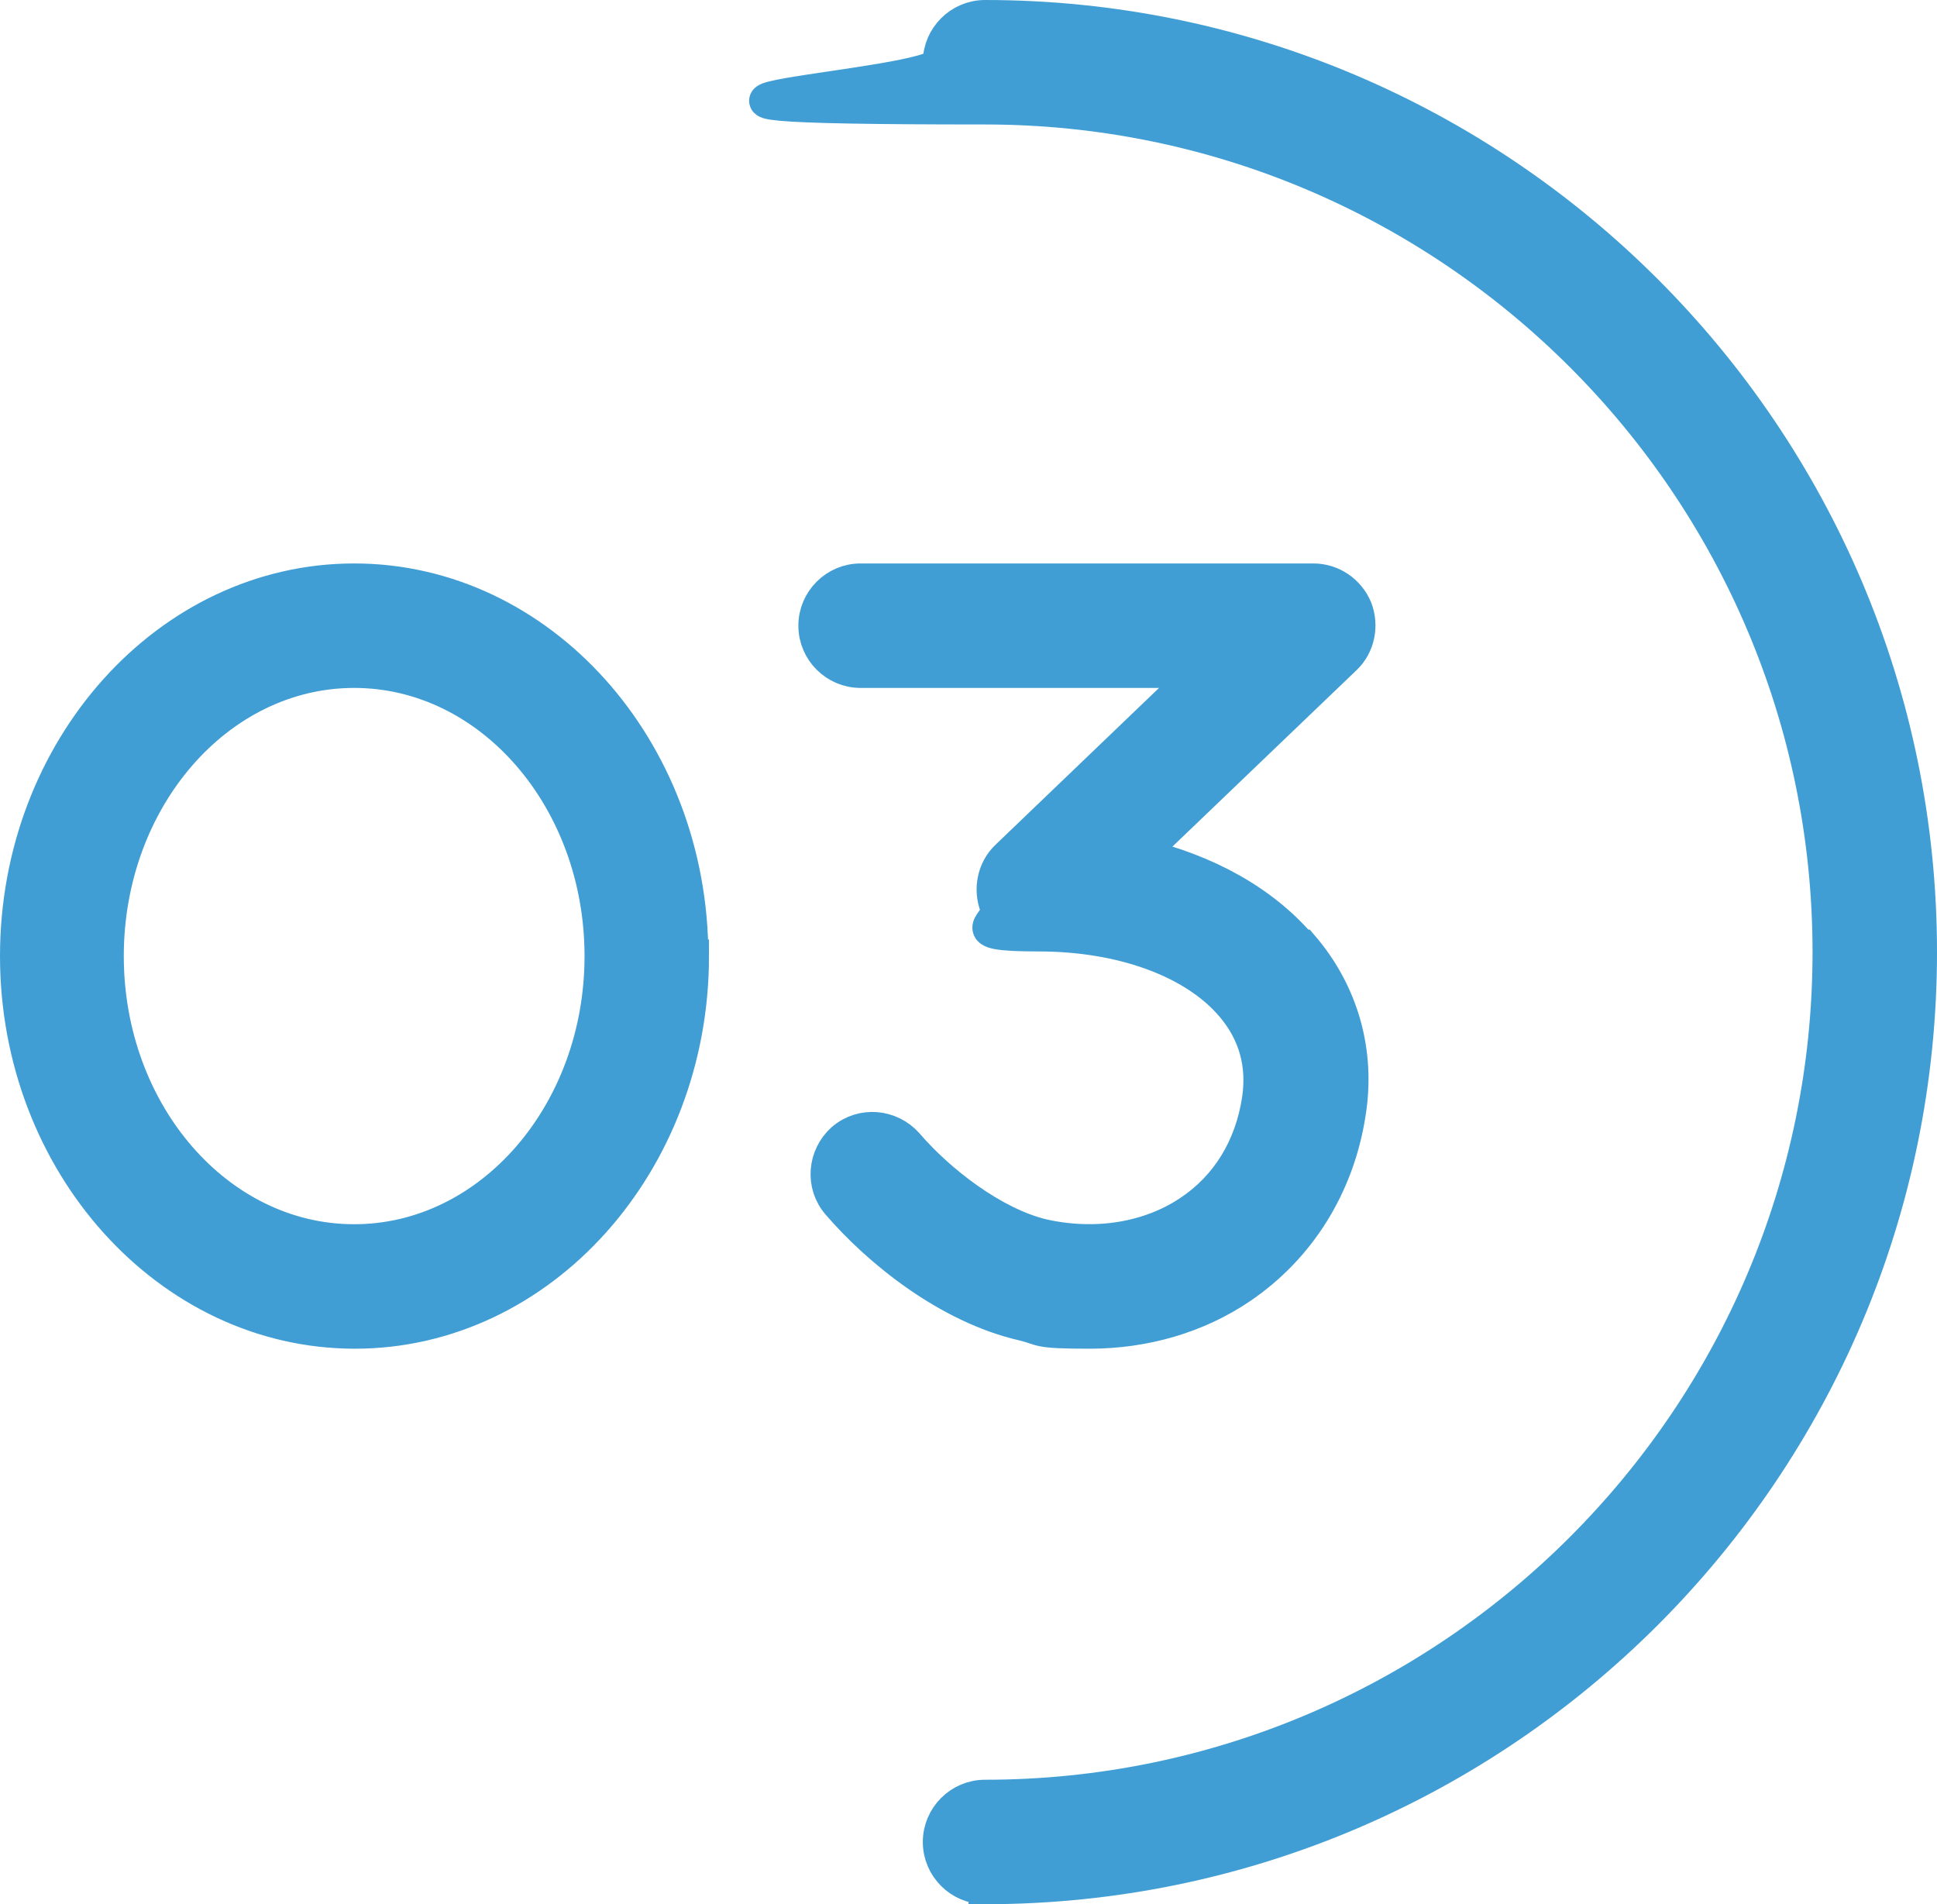
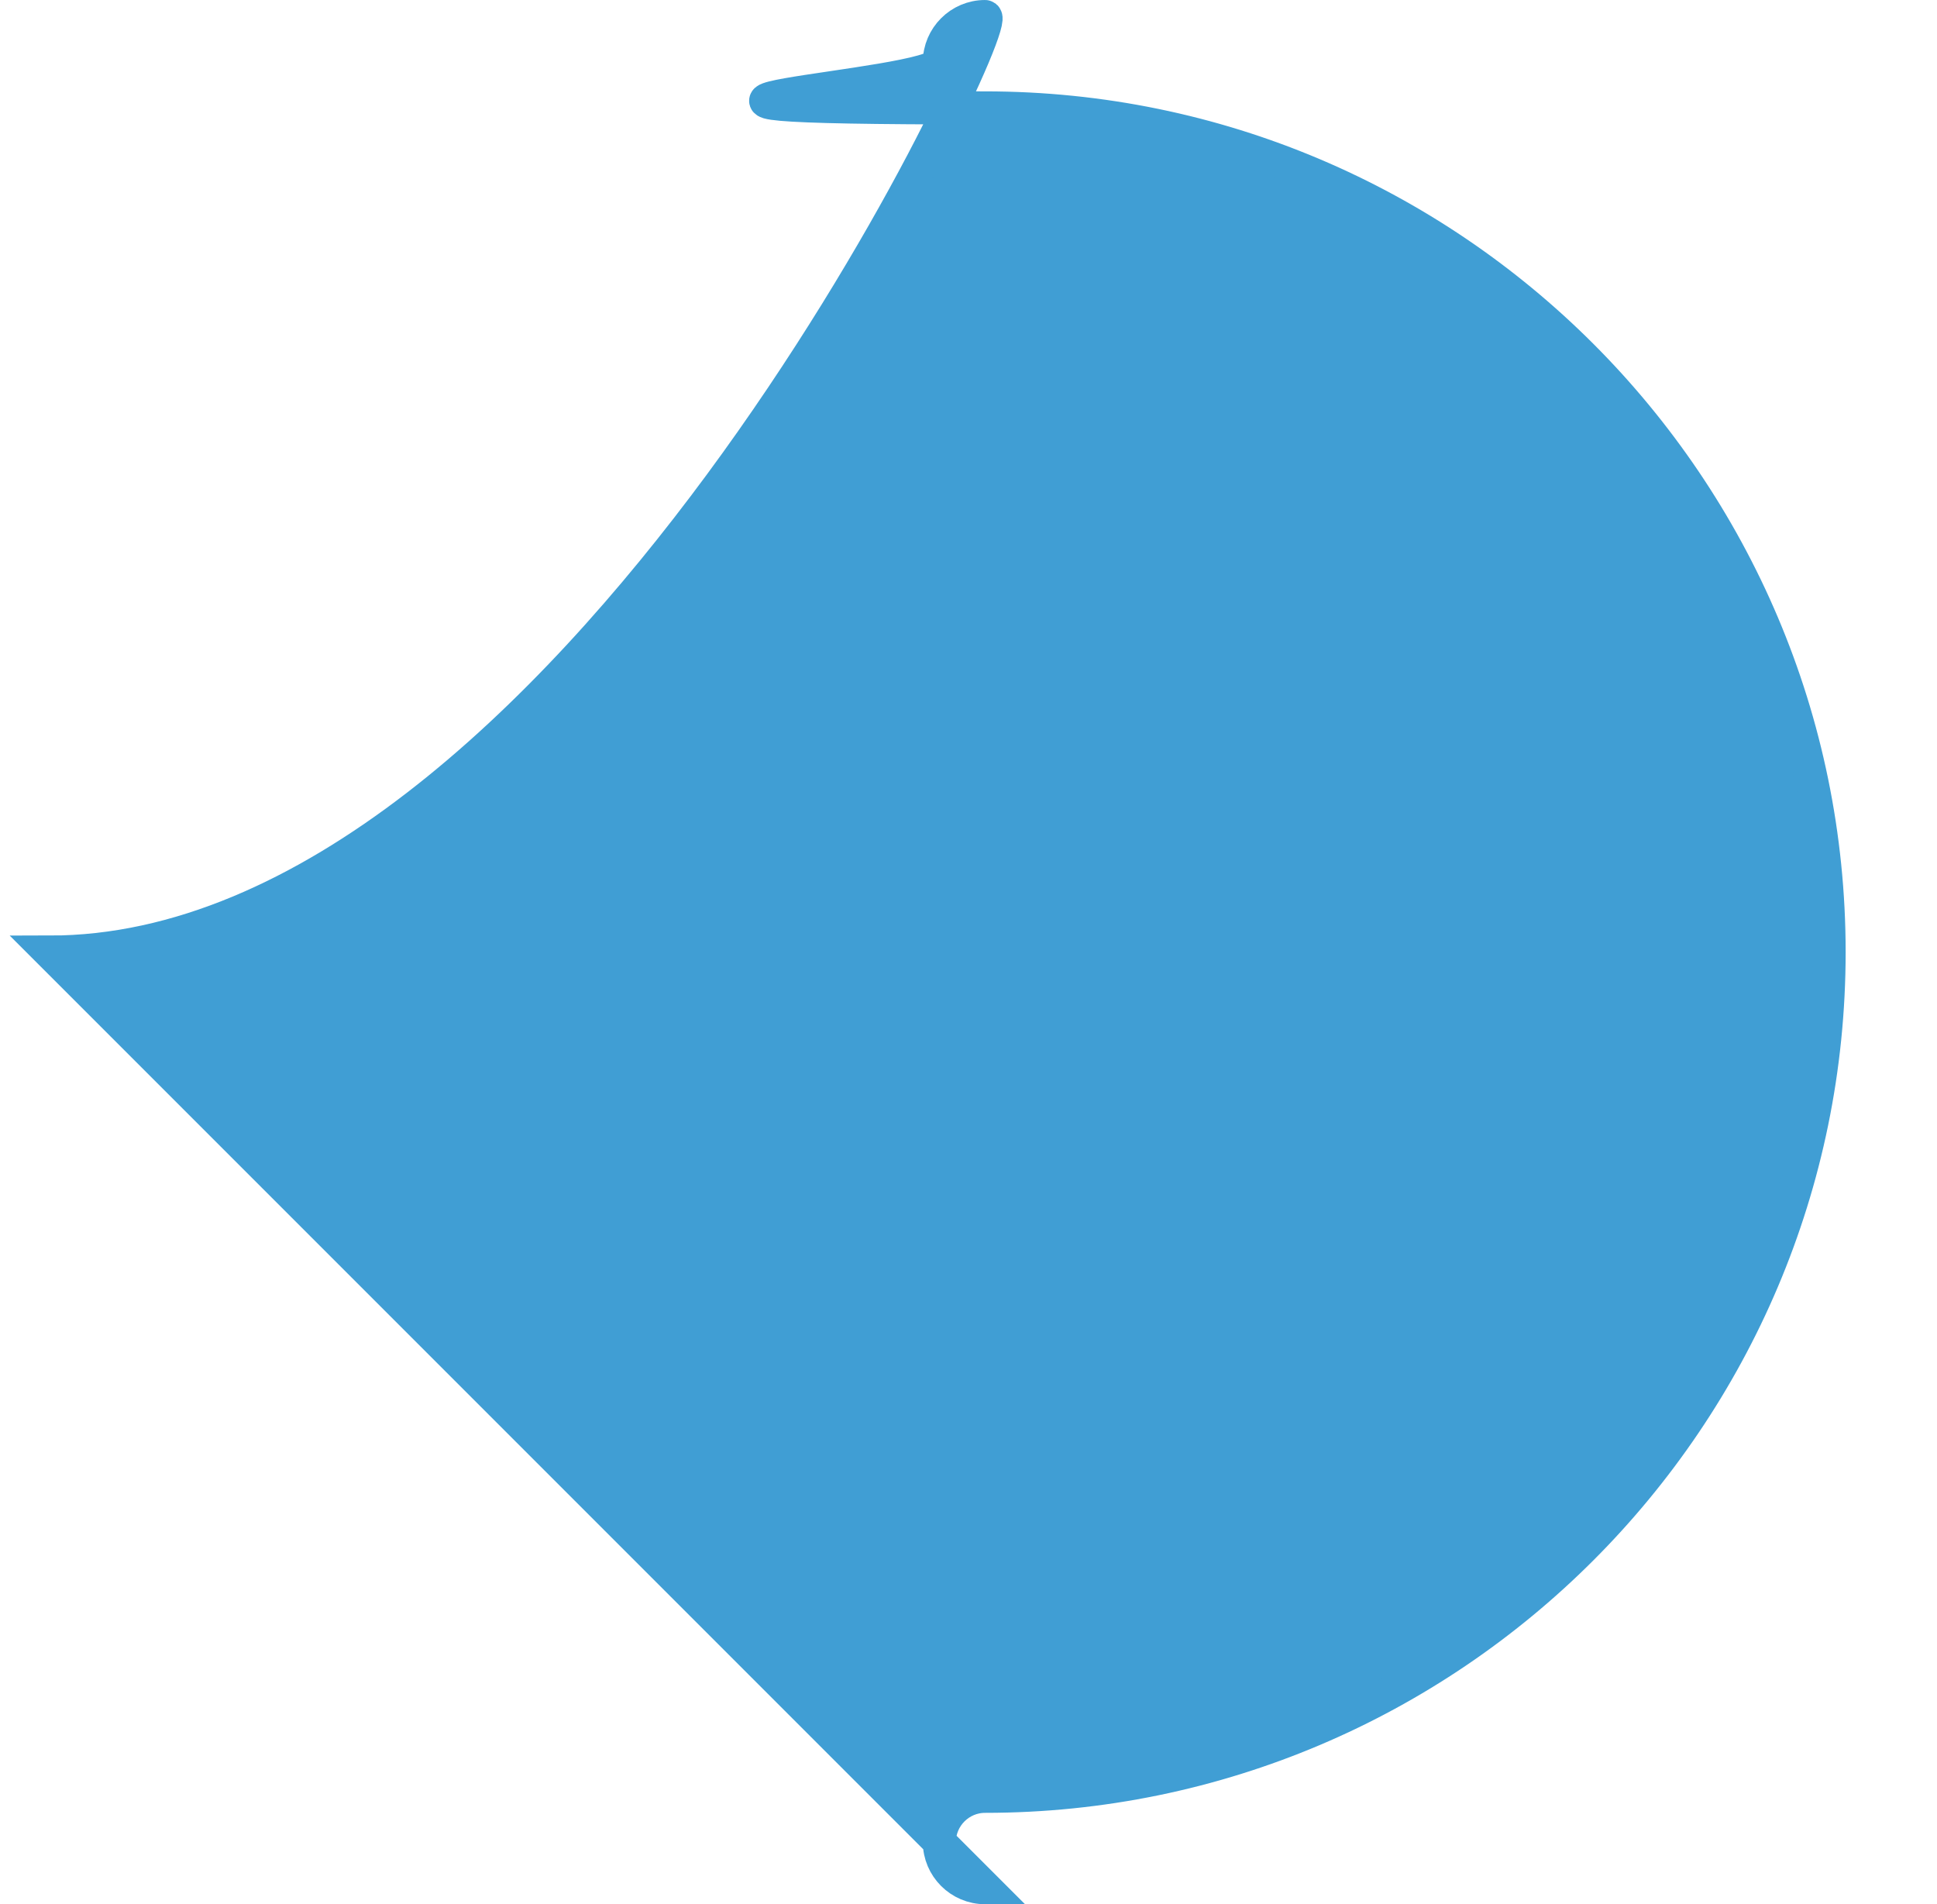
<svg xmlns="http://www.w3.org/2000/svg" viewBox="0 0 292.6 287.6">
  <defs>
    <style>.g{fill:#409ed4;stroke:#409ed4;stroke-miterlimit:10;stroke-width:5px;}</style>
  </defs>
  <g id="a" />
  <g id="b">
    <g id="c">
      <g id="d">
-         <path id="e" class="g" d="M148.8,285.1c-3.8,0-6.9-3.1-6.9-6.9s3.1-6.9,6.9-6.9c70.3,0,127.5-57.2,127.5-127.5S219.1,16.3,148.8,16.3s-6.9-3.1-6.9-6.9,3.1-6.9,6.9-6.9c77.9,0,141.3,63.4,141.3,141.3s-63.4,141.3-141.3,141.3Z" />
-         <path id="f" class="g" d="M196.7,142.9c6.1,7.1,8.6,16.1,7.1,25.3-1.7,10.9-7.5,20.2-16.3,26.2-6.6,4.5-14.6,6.8-22.9,6.8s-6.8-.4-10.1-1.2c-11.3-2.6-21.8-11.1-27.9-18.2-2.5-2.9-2.1-7.2,.7-9.7,2.9-2.5,7.2-2.1,9.7,.7,4.8,5.6,13,12,20.5,13.8,8,1.8,16.1,.5,22.2-3.6,5.7-3.8,9.3-9.7,10.4-16.9,.8-5.3-.5-10.1-4-14.2-5.7-6.7-16.6-10.7-29.2-10.7s-5.3-1.7-6.4-4.3c-1-2.6-.4-5.6,1.6-7.5l29.2-28h-51.3c-3.8,0-6.9-3.1-6.9-6.9s3.1-6.9,6.9-6.9h68.4c2.8,0,5.3,1.7,6.4,4.3,1,2.6,.4,5.6-1.6,7.5l-31,29.7c10.1,2.4,18.6,7.1,24.3,13.8Zm-92.1,1.5c0,31.3-22.9,56.8-51,56.8S2.5,175.7,2.5,144.4s22.9-56.8,51-56.8,51,25.5,51,56.8Zm-13.8,0c0-23.7-16.7-43-37.3-43s-37.3,19.3-37.3,43,16.7,43,37.3,43,37.3-19.3,37.3-43Z" />
+         <path id="e" class="g" d="M148.8,285.1c-3.8,0-6.9-3.1-6.9-6.9s3.1-6.9,6.9-6.9c70.3,0,127.5-57.2,127.5-127.5S219.1,16.3,148.8,16.3s-6.9-3.1-6.9-6.9,3.1-6.9,6.9-6.9s-63.4,141.3-141.3,141.3Z" />
      </g>
    </g>
  </g>
</svg>